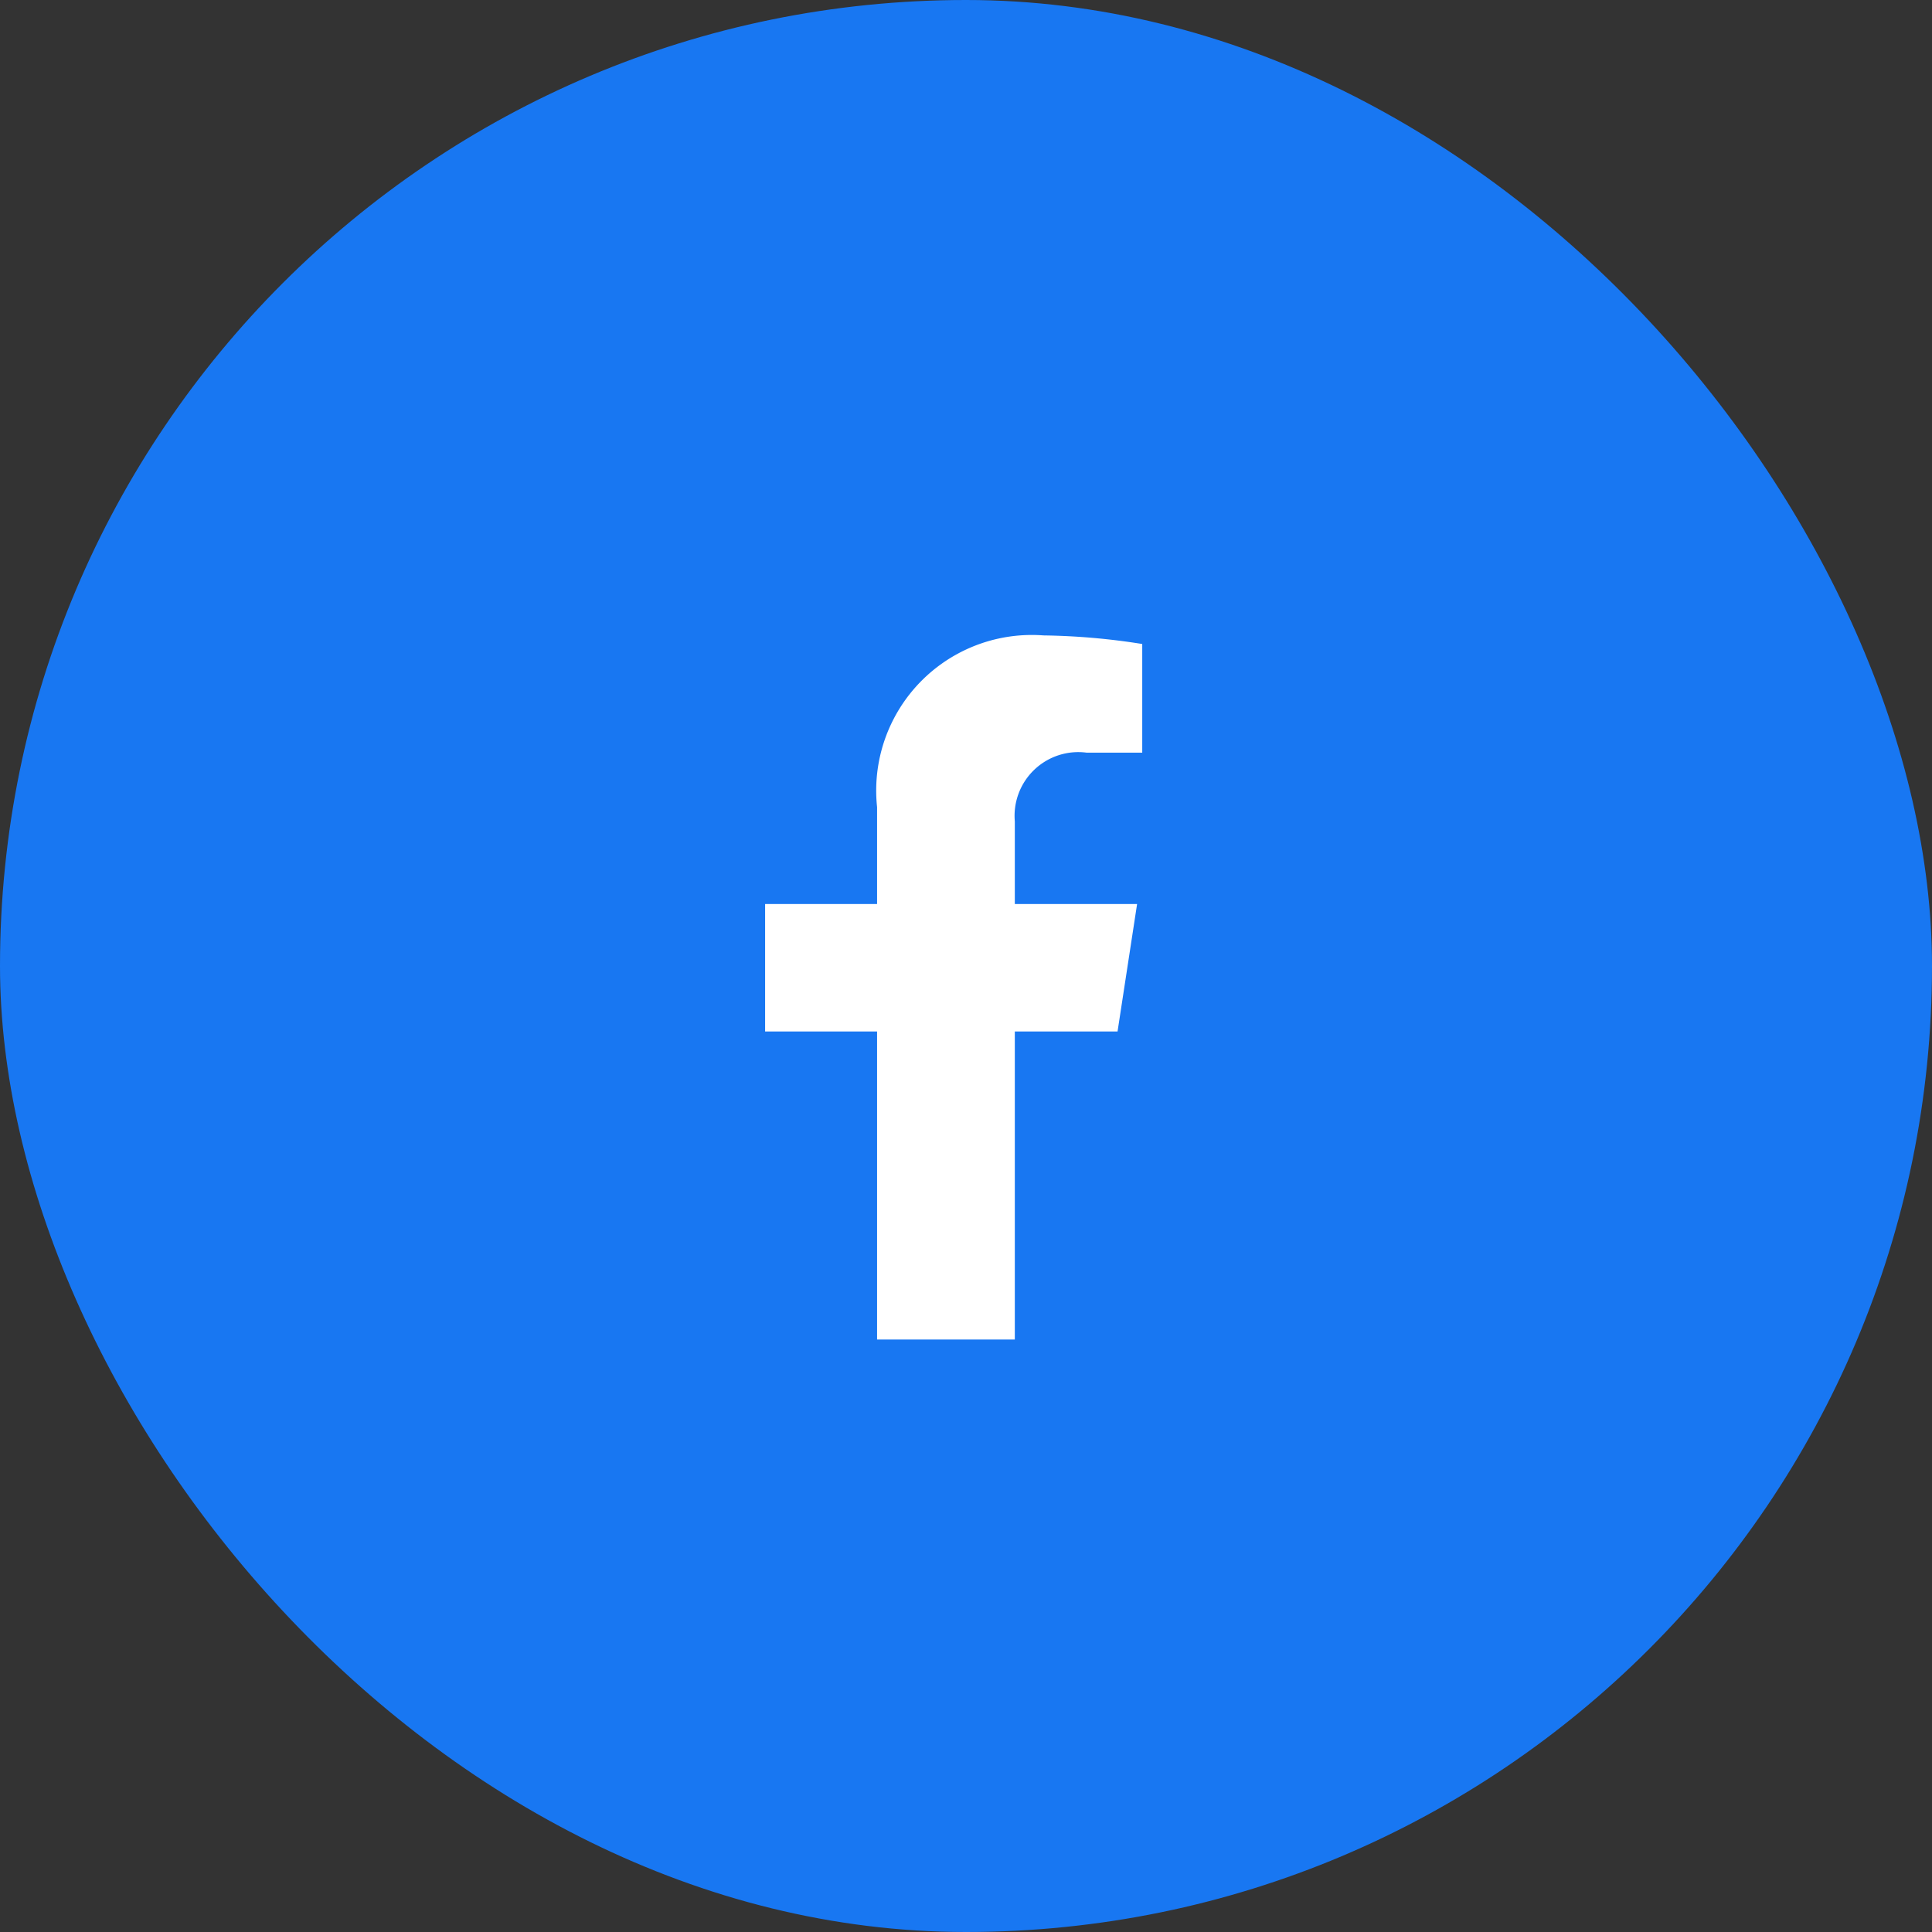
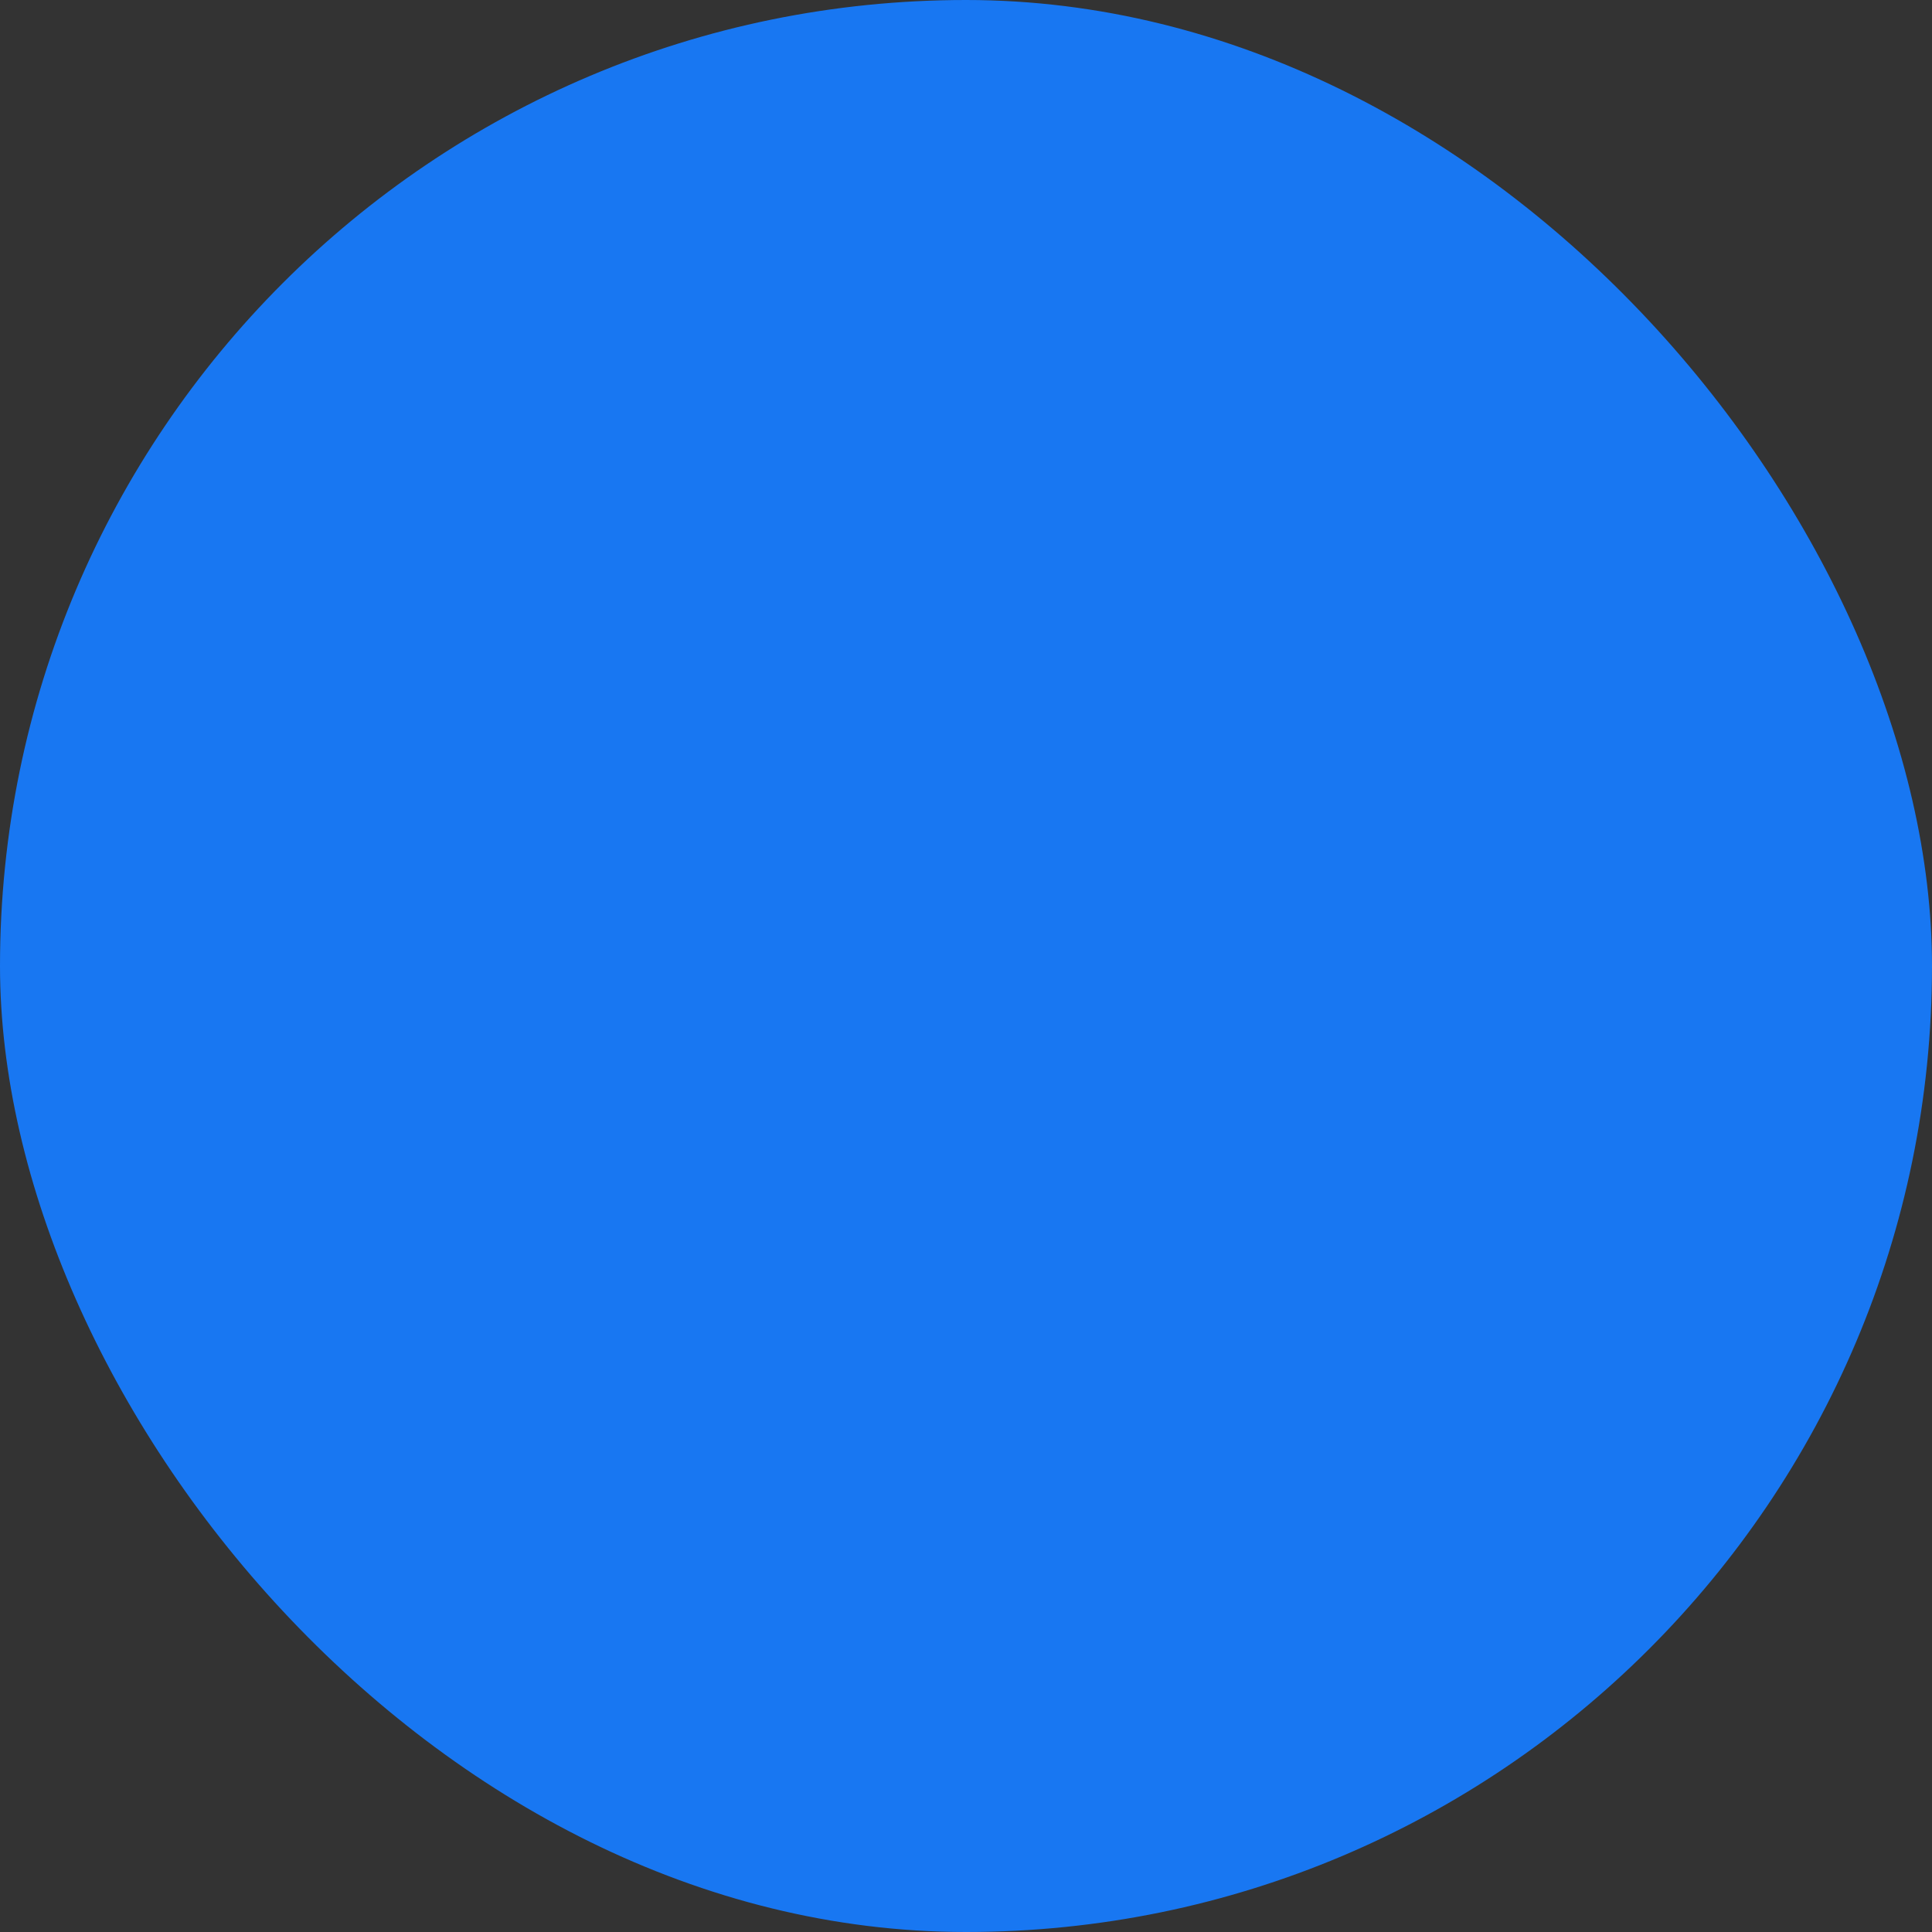
<svg xmlns="http://www.w3.org/2000/svg" id="icon-facebook" width="45" height="45" viewBox="0 0 45 45">
  <rect x="0" y="0" width="45" height="45" fill="#333333" stroke="none" />
  <rect id="Rectangle_149" data-name="Rectangle 149" width="45" height="45" rx="22.5" fill="#1877f2" />
  <g id="Group_209" data-name="Group 209" transform="translate(19 12.5)">
-     <path id="Icon_awesome-facebook-f" data-name="Icon awesome-facebook-f" d="M8.745,9.225,9.2,6.257H6.352V4.331a1.484,1.484,0,0,1,1.673-1.6H9.32V.2a15.789,15.789,0,0,0-2.3-.2A3.624,3.624,0,0,0,3.144,4V6.257H.536V9.225H3.144V16.4H6.352V9.225Z" transform="translate(-1.715 2.3)" fill="#fff" />
-   </g>
+     </g>
</svg>